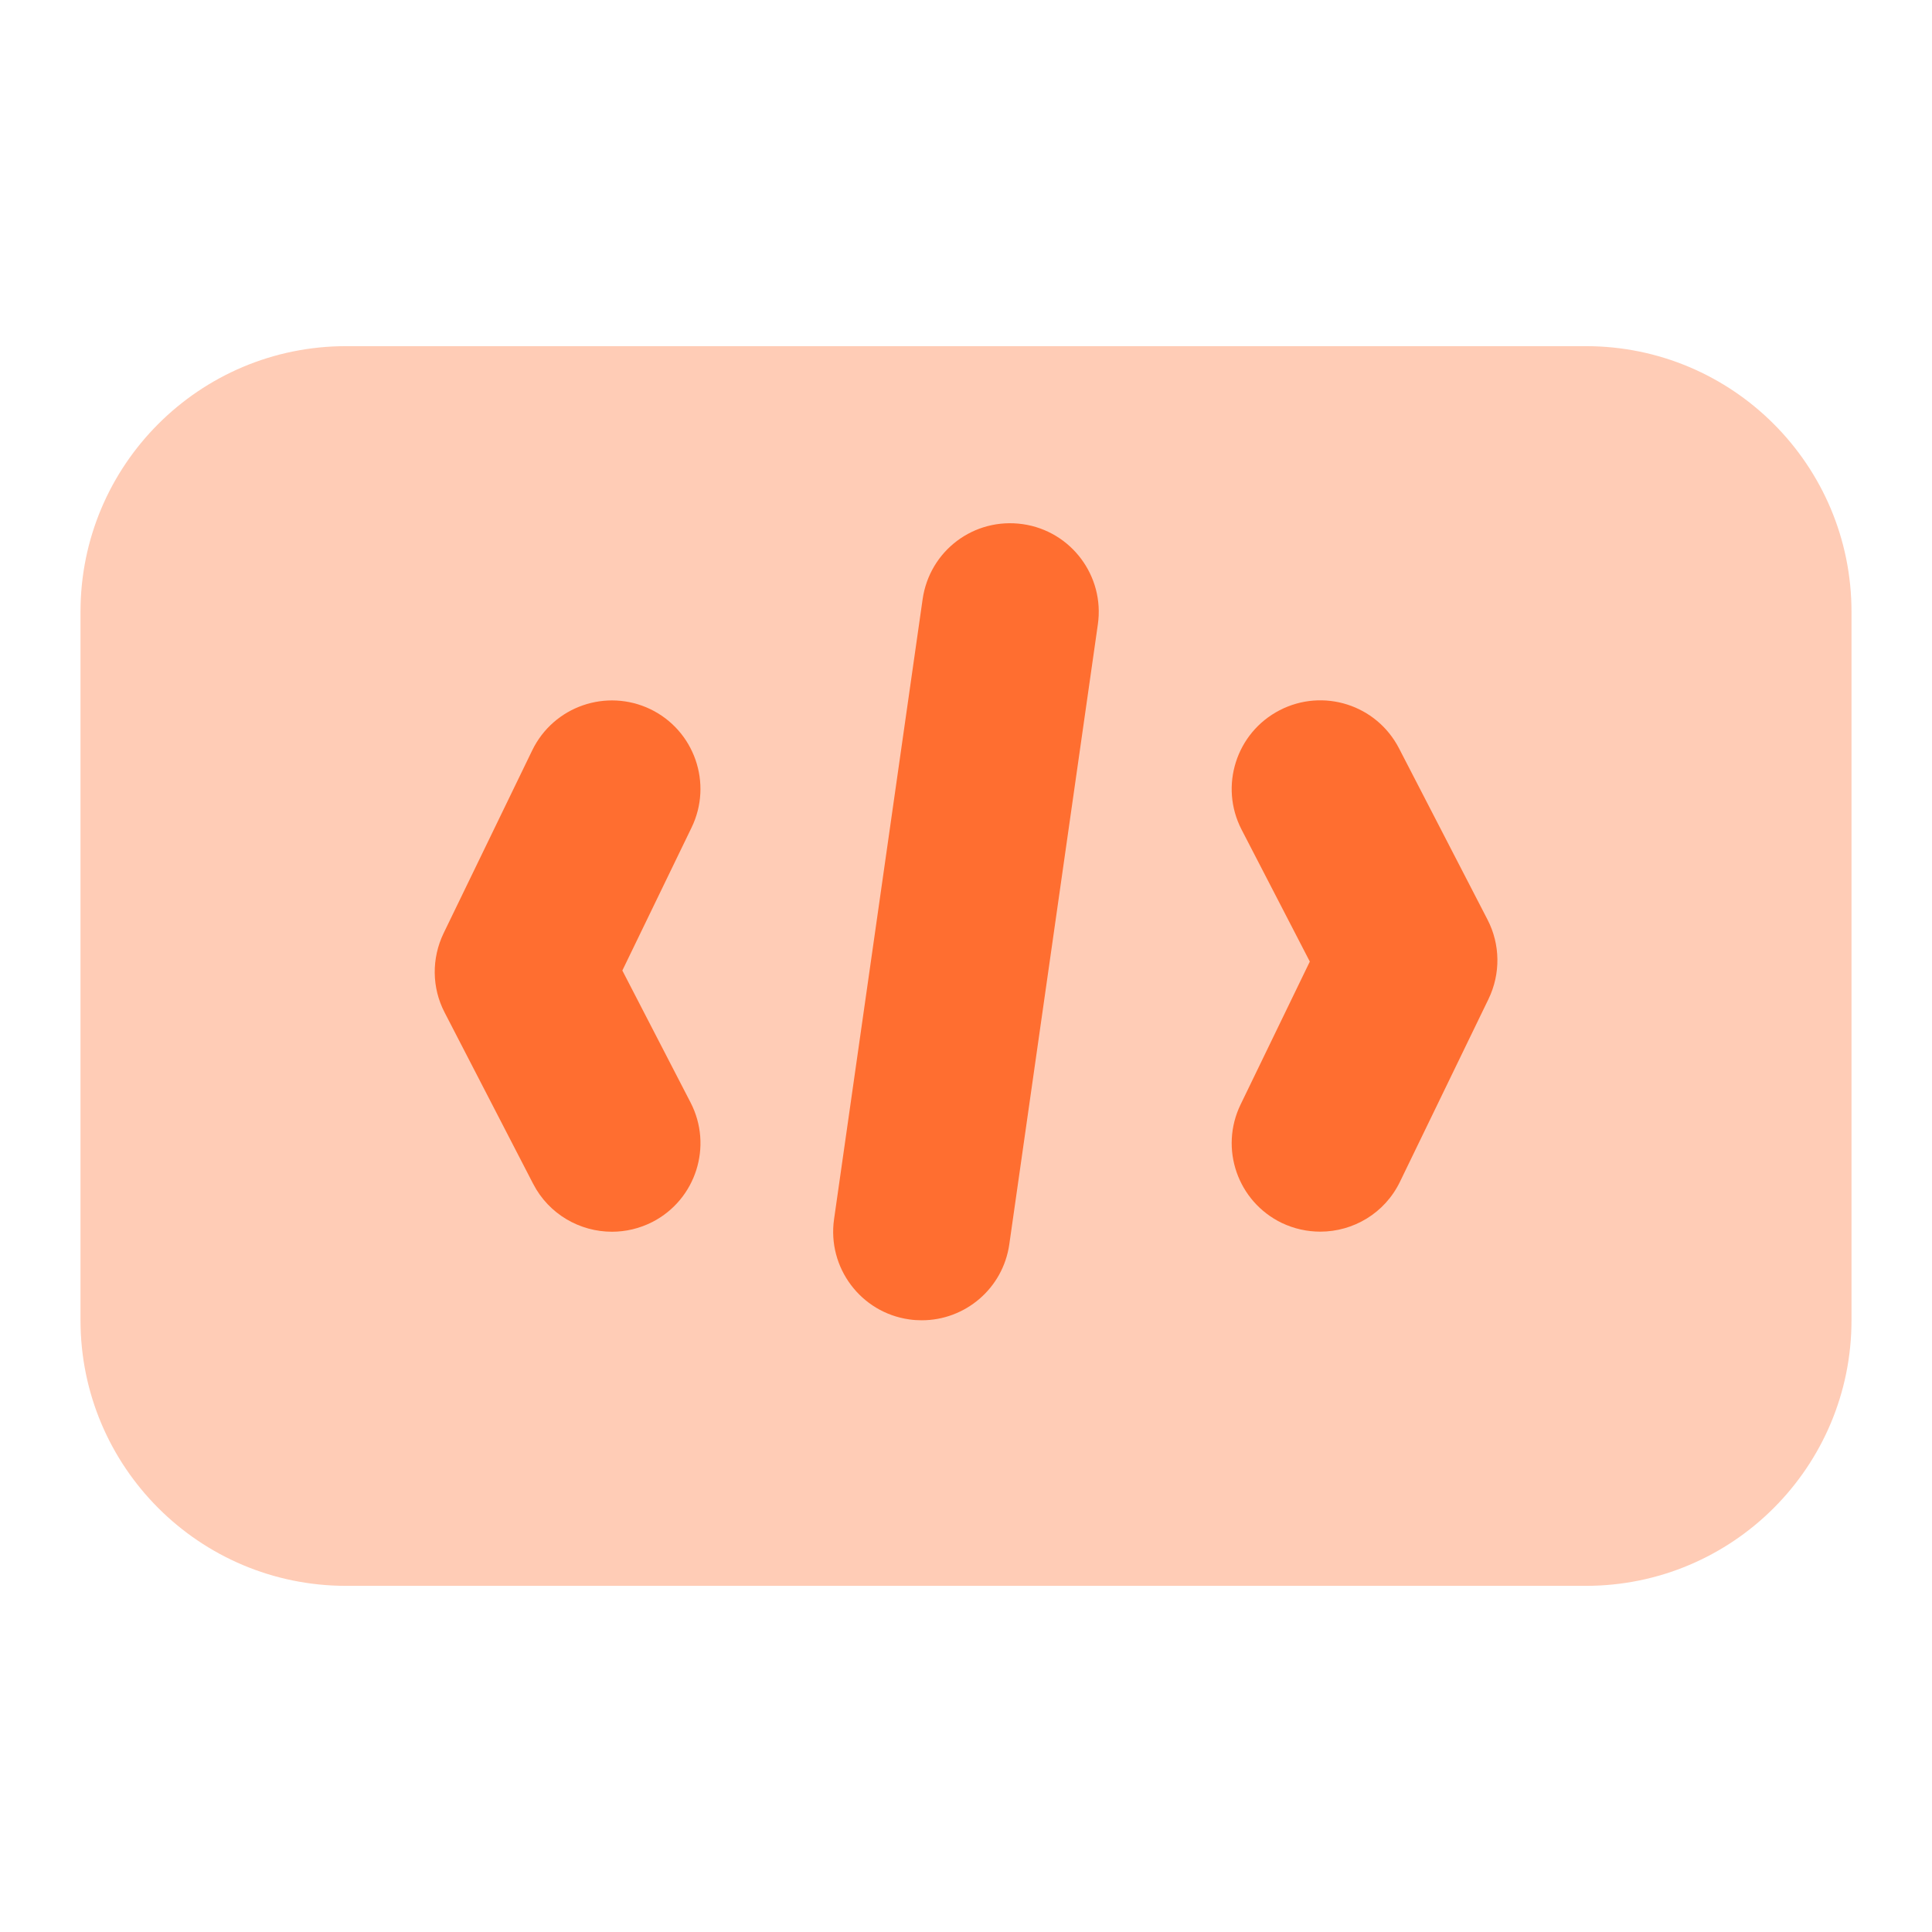
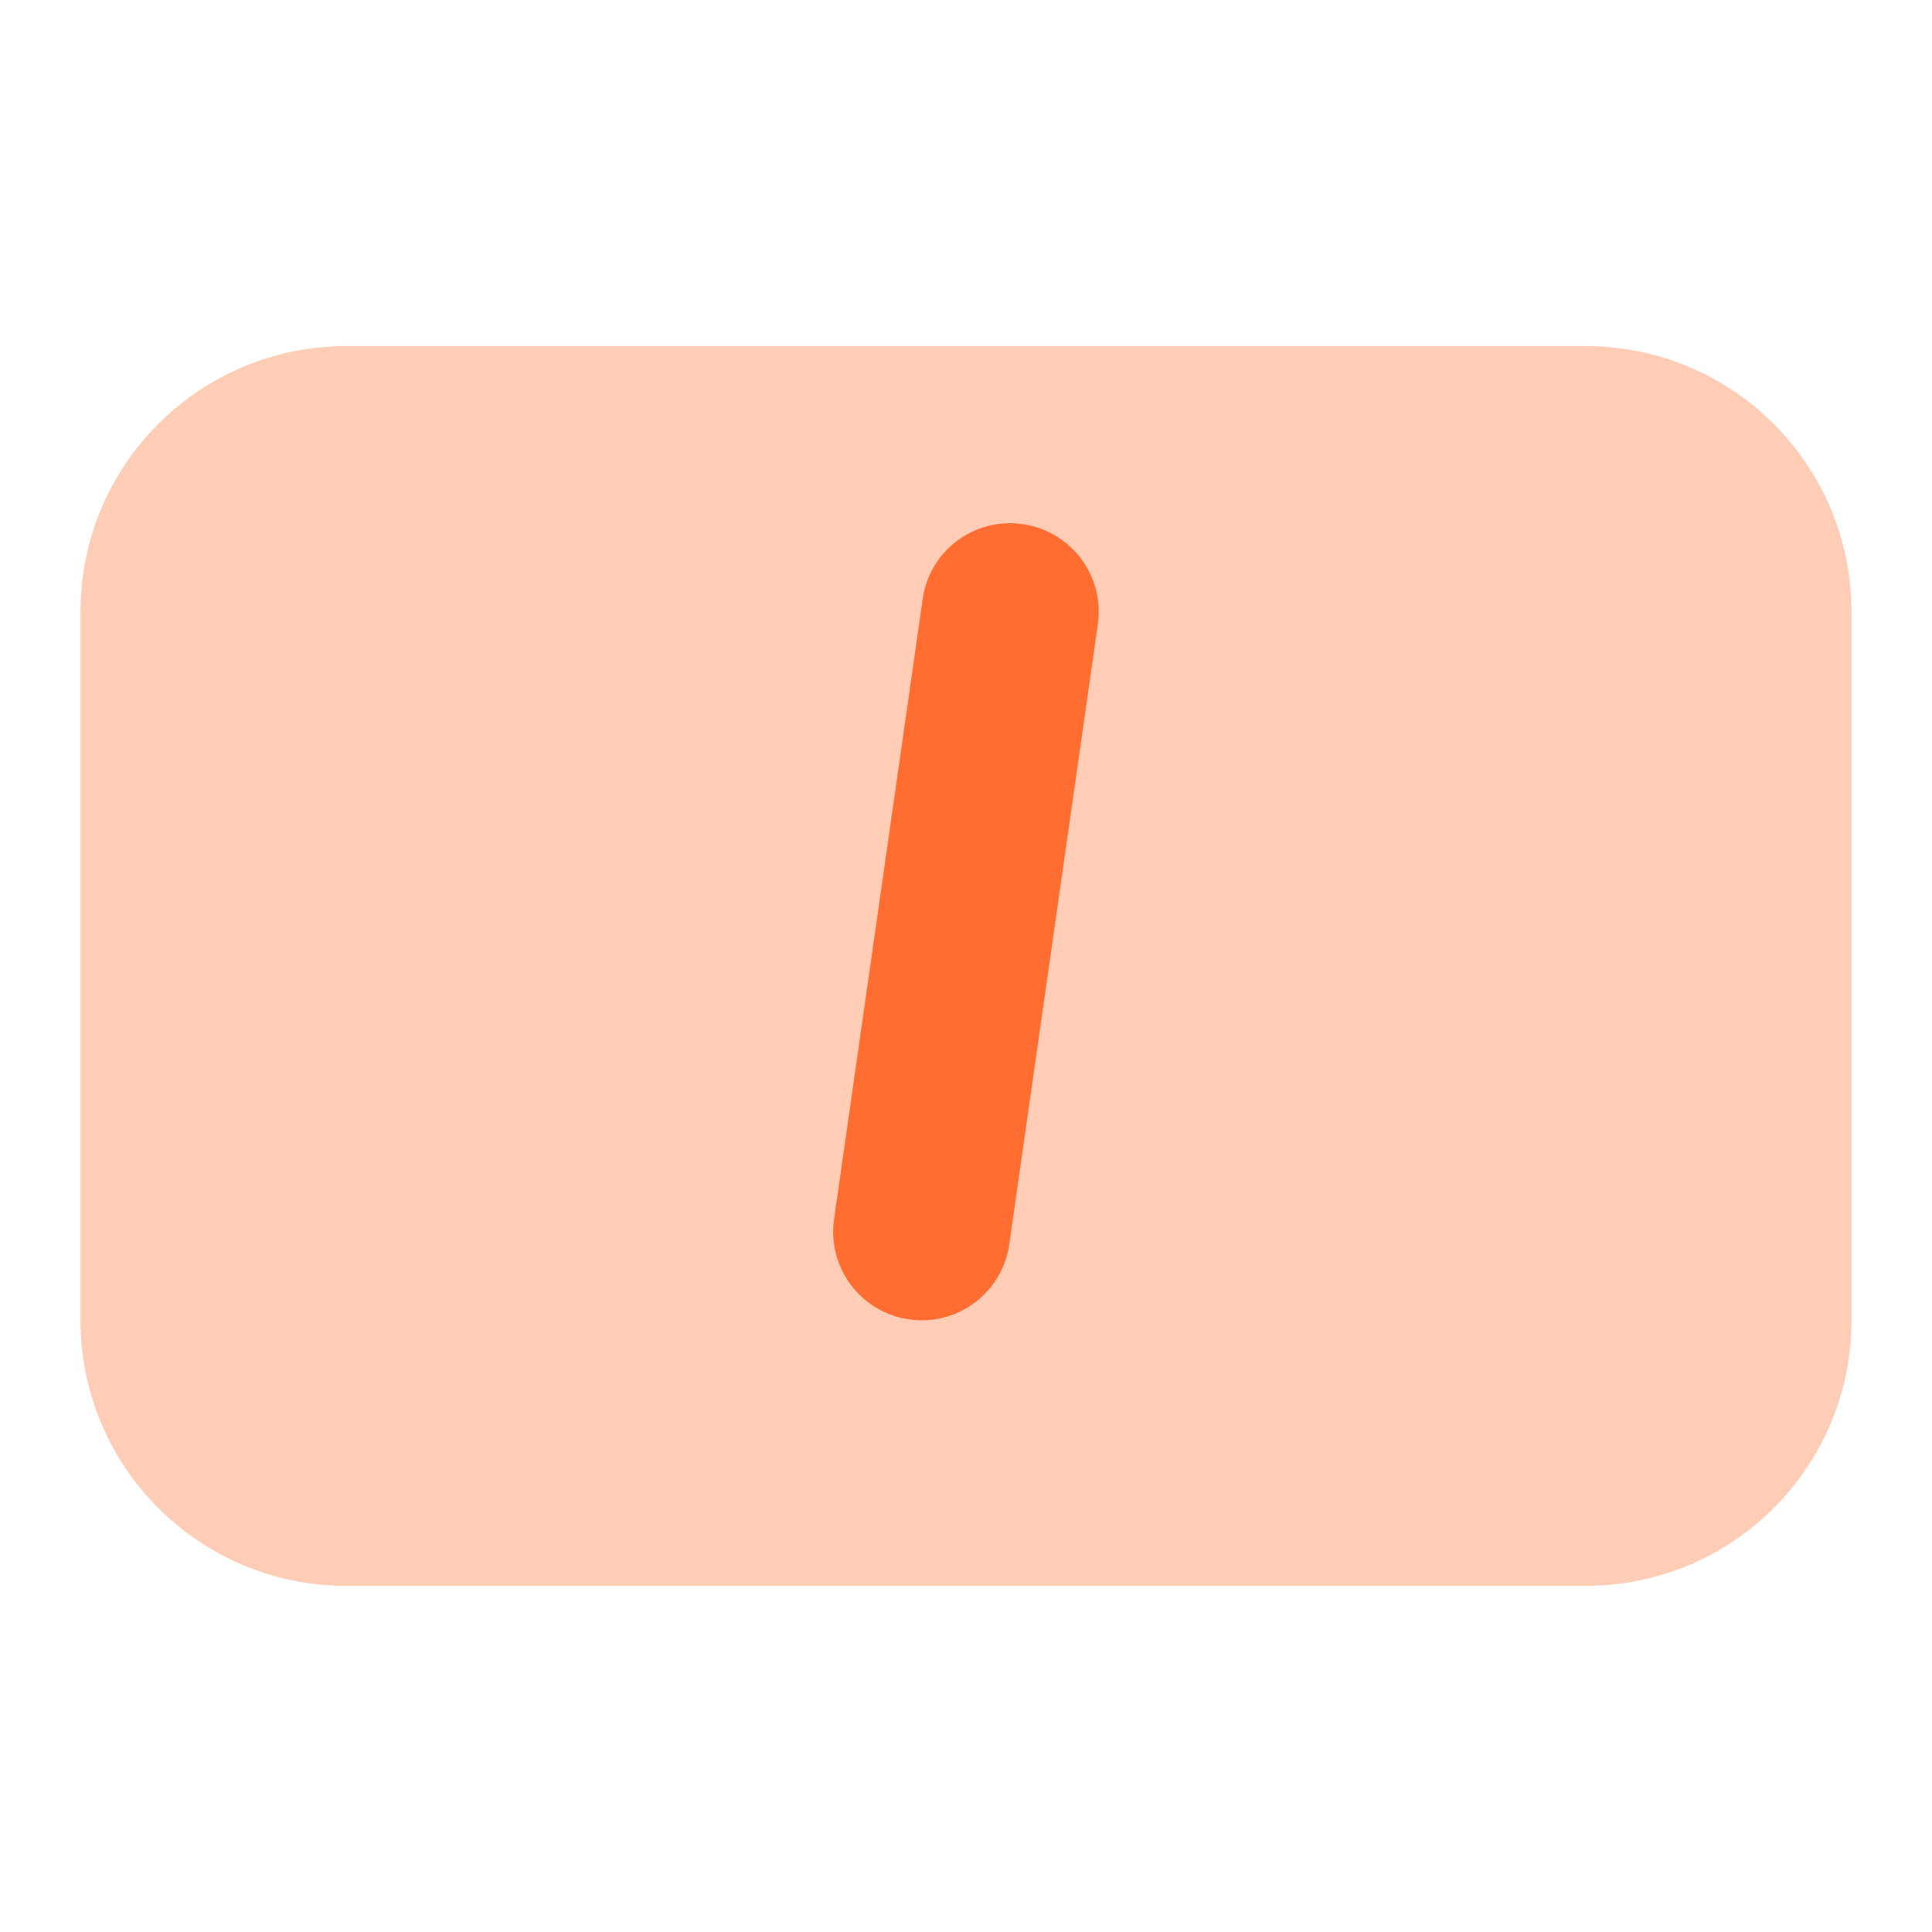
<svg xmlns="http://www.w3.org/2000/svg" width="24" height="24" viewBox="0 0 24 24" fill="none">
  <path opacity="0.35" d="M19.7 19.7H4.3C2.477 19.7 1 18.223 1 16.4V7.6C1 5.777 2.477 4.3 4.3 4.3H19.7C21.523 4.3 23 5.777 23 7.6V16.4C23 18.223 21.523 19.7 19.7 19.7Z" fill="#FF6E30" />
-   <path d="M16.401 15.3C16.24 15.3 16.076 15.265 15.921 15.191C15.374 14.925 15.146 14.268 15.411 13.721L16.271 11.945L15.423 10.305C15.145 9.766 15.356 9.102 15.896 8.823C16.436 8.544 17.099 8.754 17.379 9.296L18.479 11.425C18.638 11.733 18.642 12.097 18.491 12.41L17.391 14.68C17.201 15.073 16.809 15.3 16.401 15.3Z" fill="#FF6E30" />
-   <path d="M7.602 15.301C7.204 15.301 6.819 15.085 6.623 14.706L5.523 12.577C5.363 12.269 5.36 11.905 5.511 11.592L6.611 9.322C6.877 8.773 7.534 8.548 8.08 8.81C8.627 9.075 8.856 9.733 8.591 10.28L7.731 12.056L8.579 13.697C8.857 14.236 8.646 14.9 8.106 15.179C7.944 15.262 7.771 15.301 7.602 15.301Z" fill="#FF6E30" />
  <path d="M11.451 16.401C11.4 16.401 11.347 16.398 11.294 16.39C10.694 16.305 10.275 15.747 10.361 15.145L11.461 7.445C11.547 6.842 12.098 6.425 12.705 6.511C13.306 6.597 13.724 7.155 13.638 7.756L12.538 15.456C12.46 16.006 11.99 16.401 11.451 16.401Z" fill="#FF6E30" />
</svg>